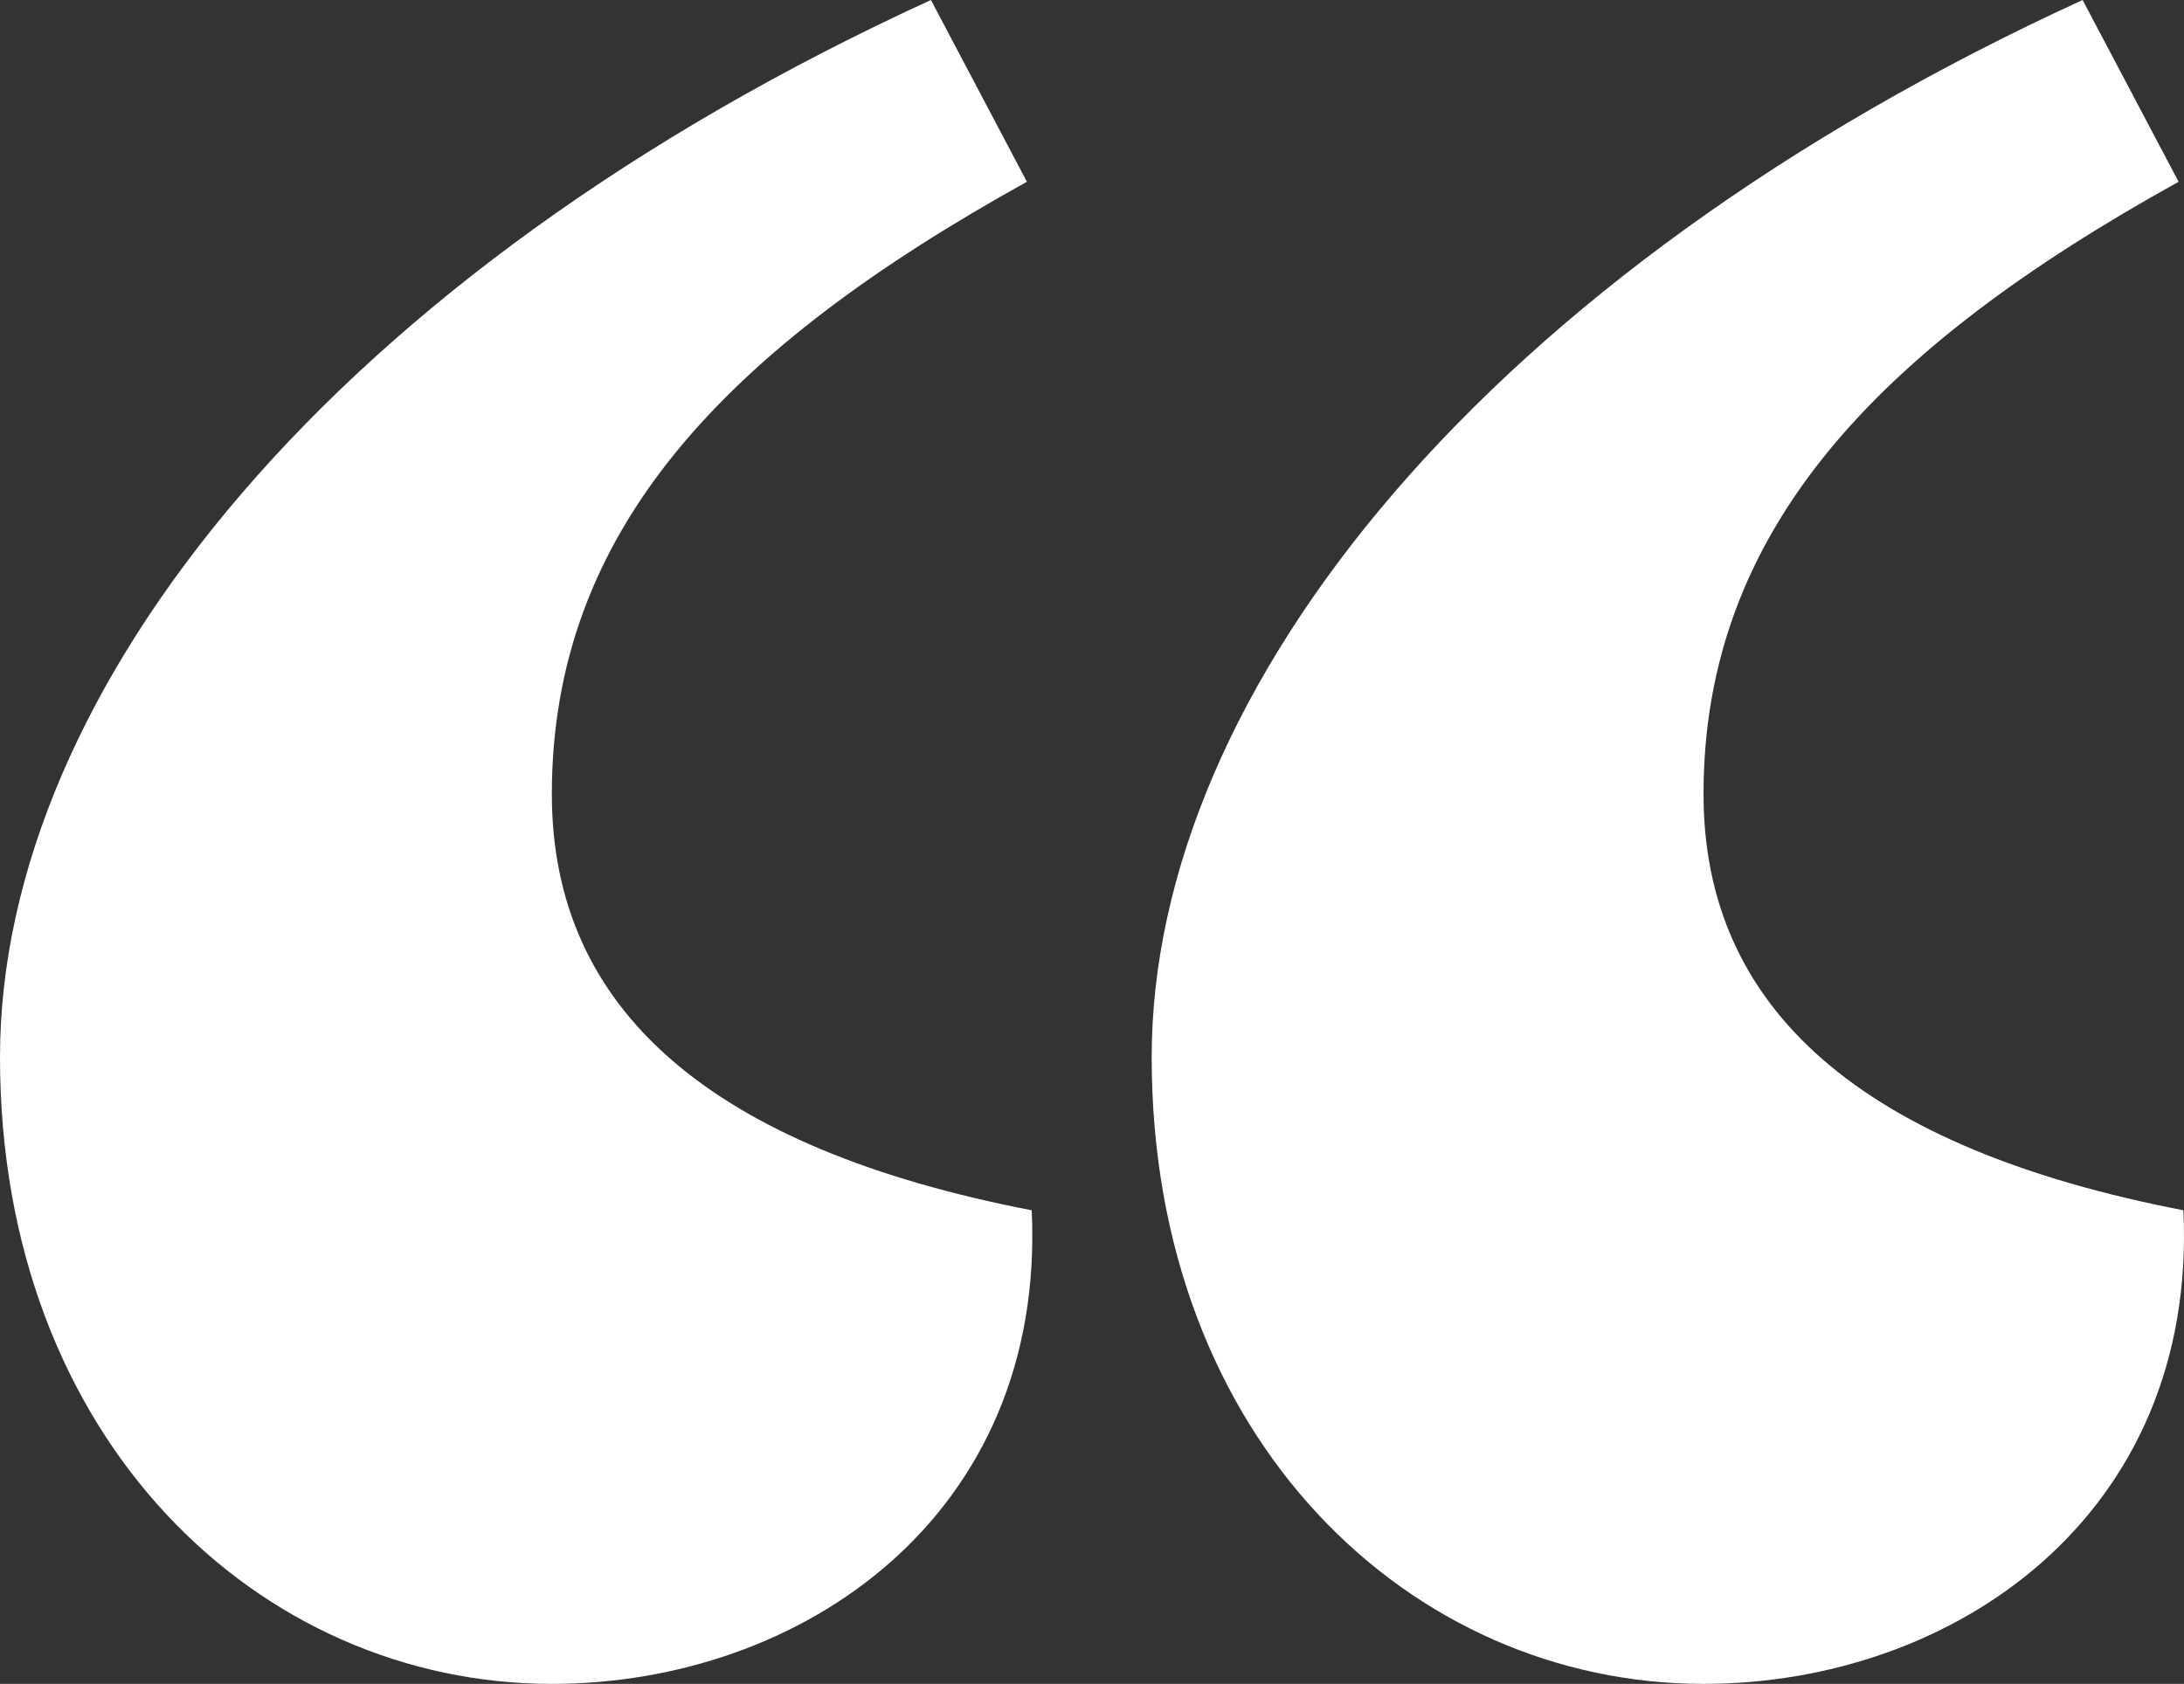
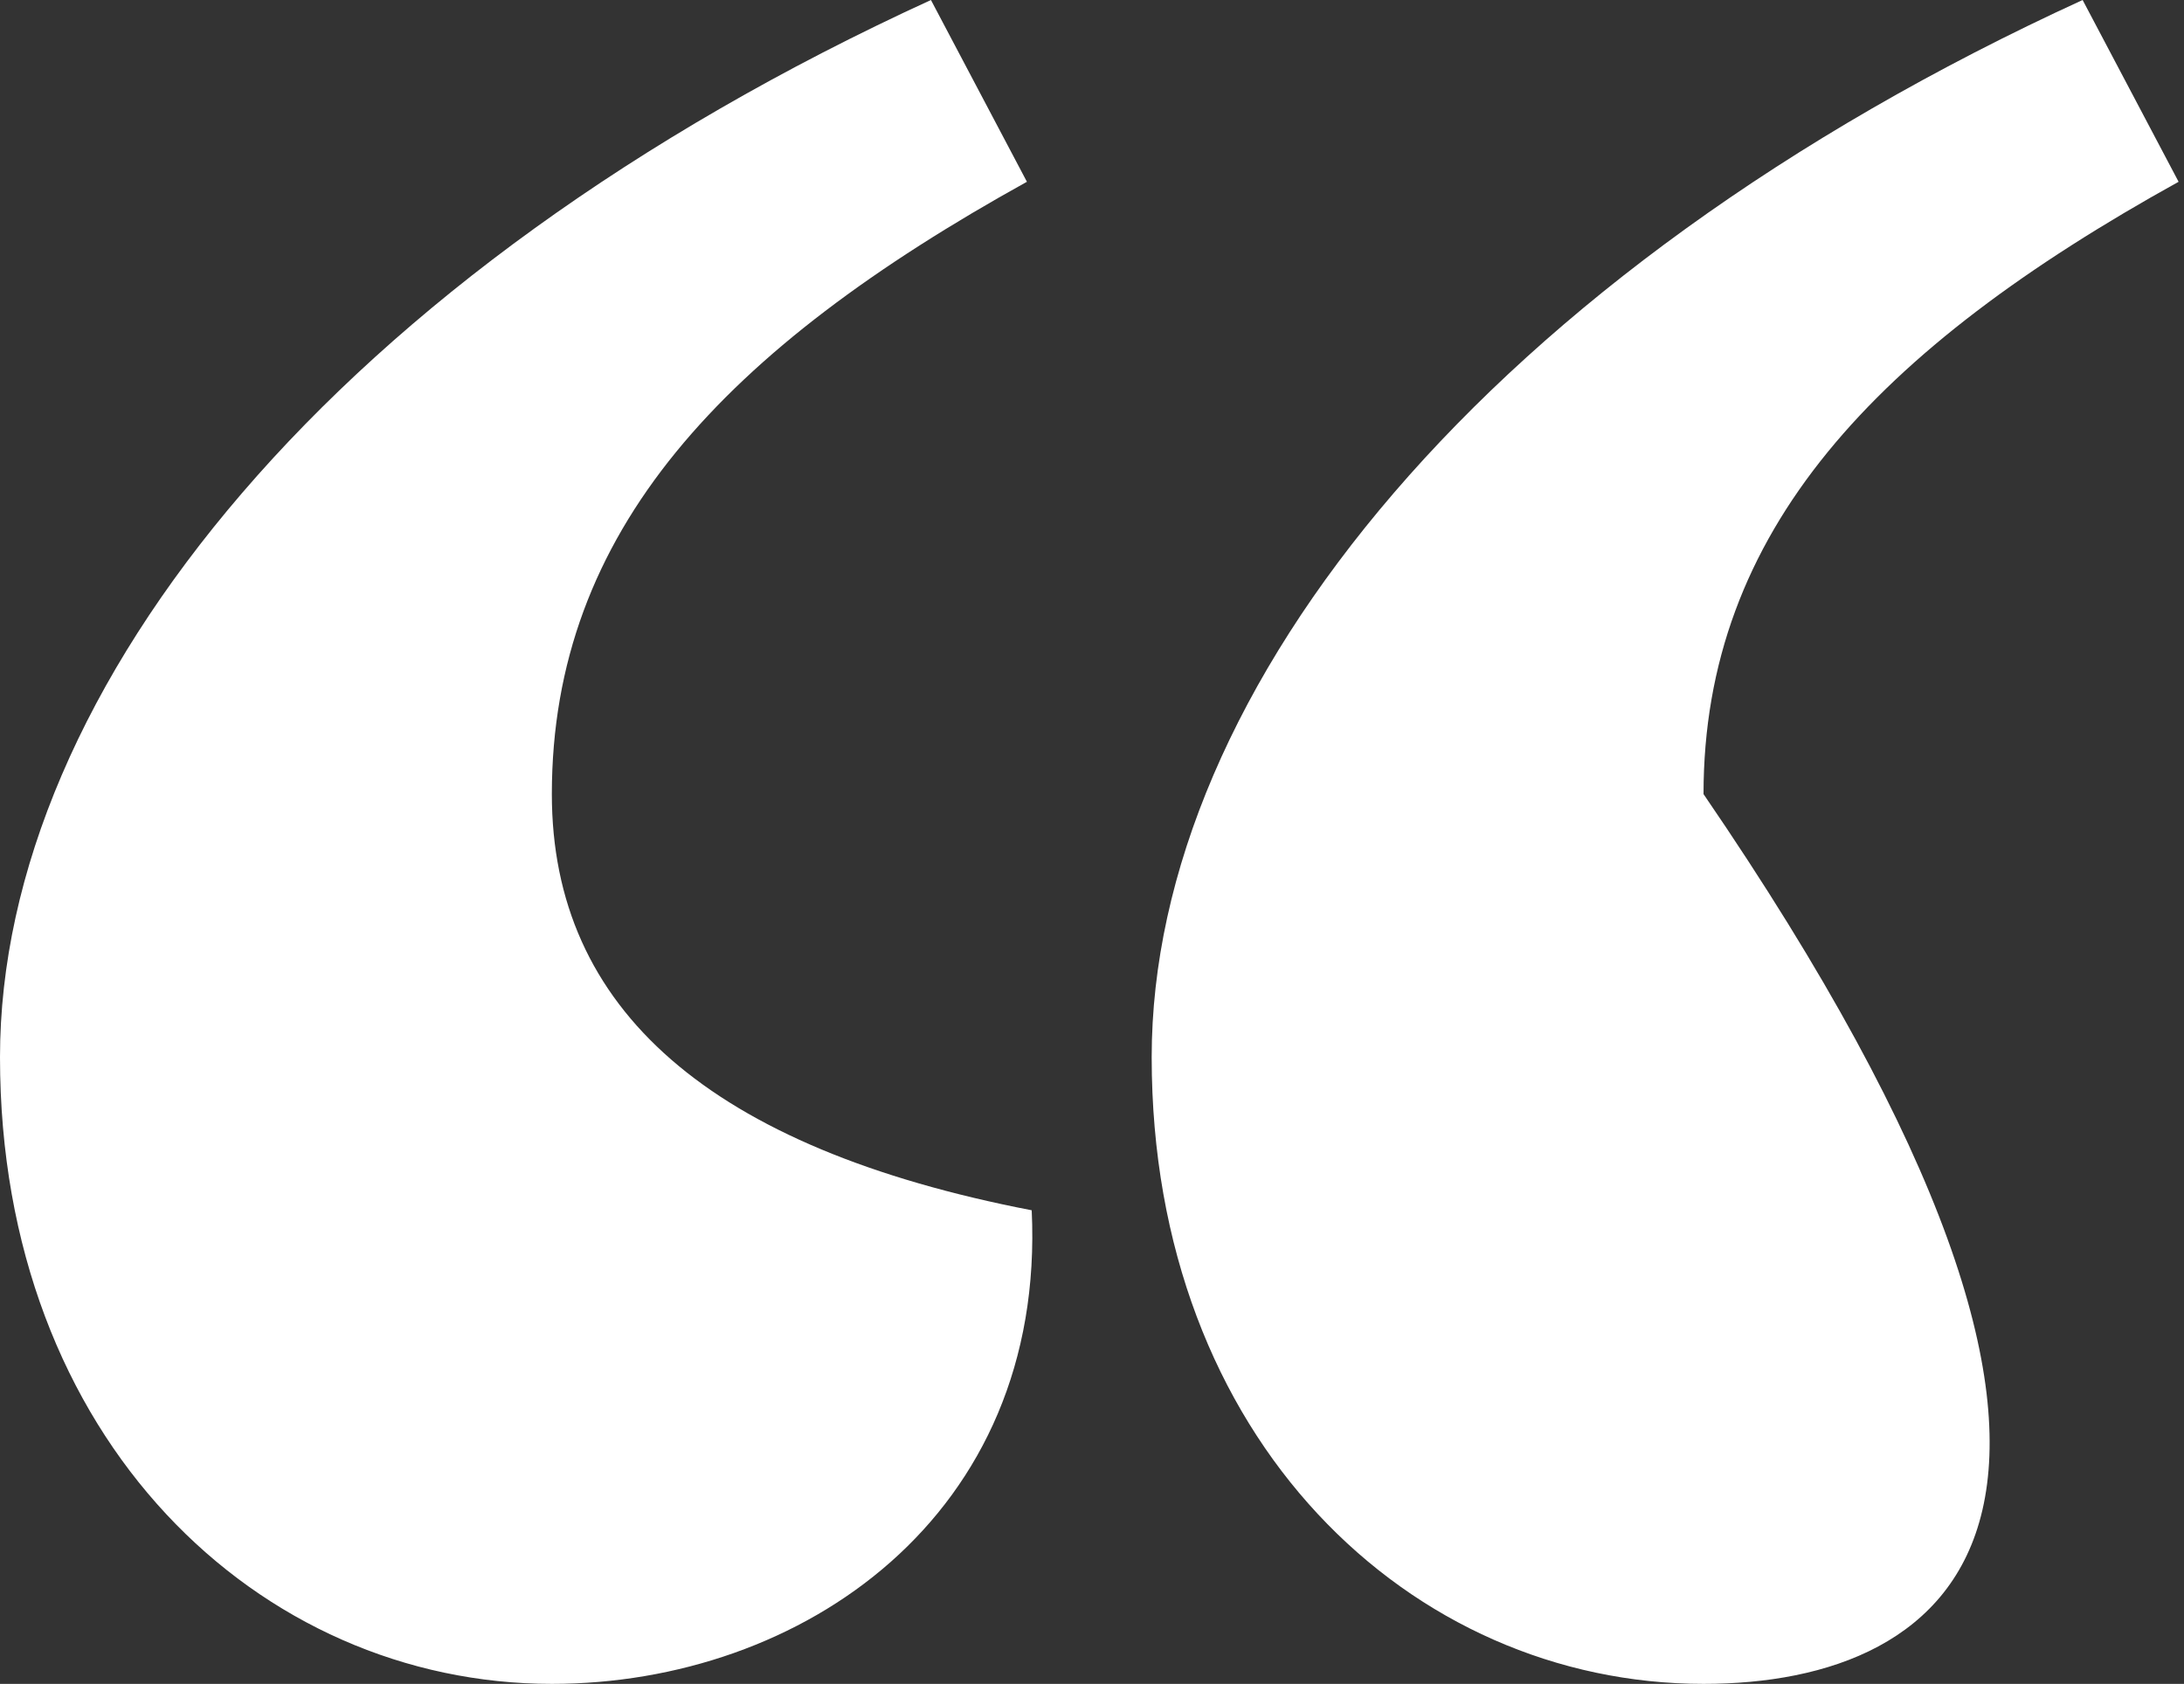
<svg xmlns="http://www.w3.org/2000/svg" width="402" height="310" viewBox="0 0 402 310" fill="none">
  <rect x="0" y="0" width="402" height="310" fill="#333333" stroke="none" />
-   <path d="M171.355 0L189.02 33.466C133.374 64.29 101.576 97.756 101.576 146.193C101.576 185.824 130.724 211.364 189.903 222.812C192.553 279.176 147.506 310 101.576 310C47.697 310 0 265.085 0 194.631C0 126.818 61.829 50.199 171.355 0ZM383.34 0L401.005 33.466C345.359 64.29 313.561 97.756 313.561 146.193C313.561 185.824 342.709 211.364 401.889 222.812C404.538 279.176 359.492 310 313.561 310C259.682 310 211.985 265.085 211.985 194.631C211.985 126.818 273.814 50.199 383.34 0Z" fill="white" />
+   <path d="M171.355 0L189.02 33.466C133.374 64.29 101.576 97.756 101.576 146.193C101.576 185.824 130.724 211.364 189.903 222.812C192.553 279.176 147.506 310 101.576 310C47.697 310 0 265.085 0 194.631C0 126.818 61.829 50.199 171.355 0ZM383.34 0L401.005 33.466C345.359 64.29 313.561 97.756 313.561 146.193C404.538 279.176 359.492 310 313.561 310C259.682 310 211.985 265.085 211.985 194.631C211.985 126.818 273.814 50.199 383.34 0Z" fill="white" />
</svg>